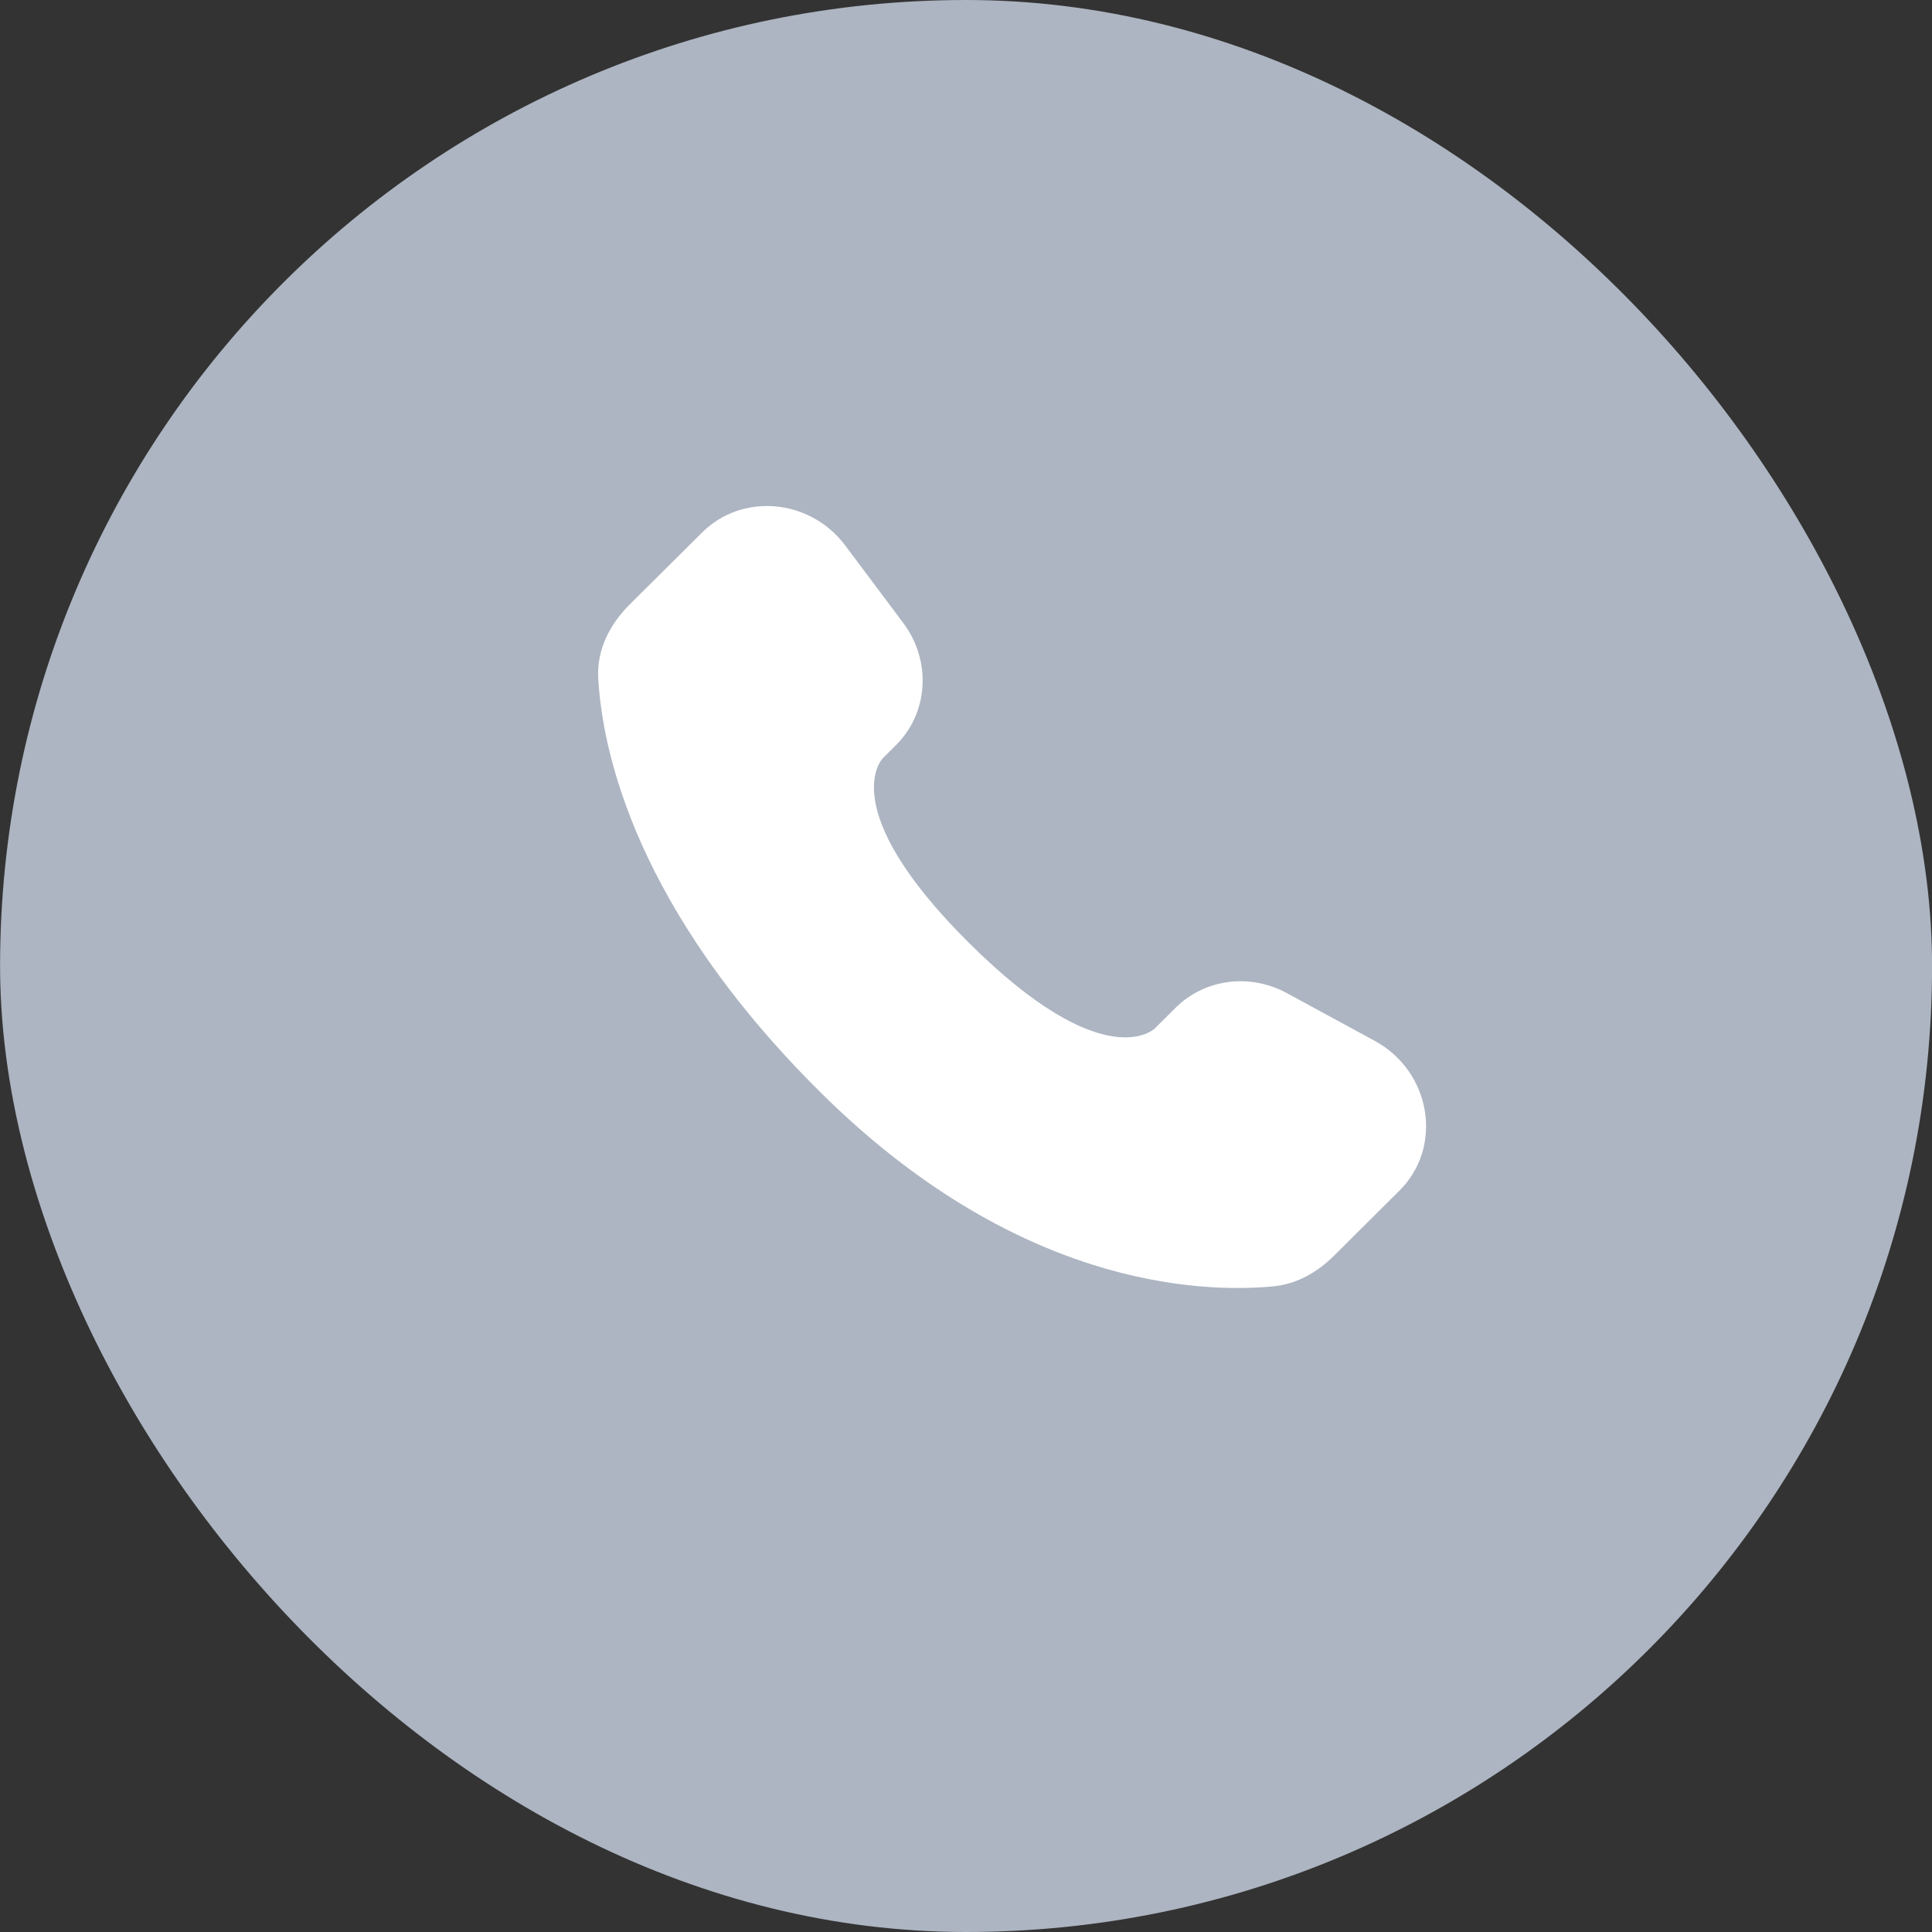
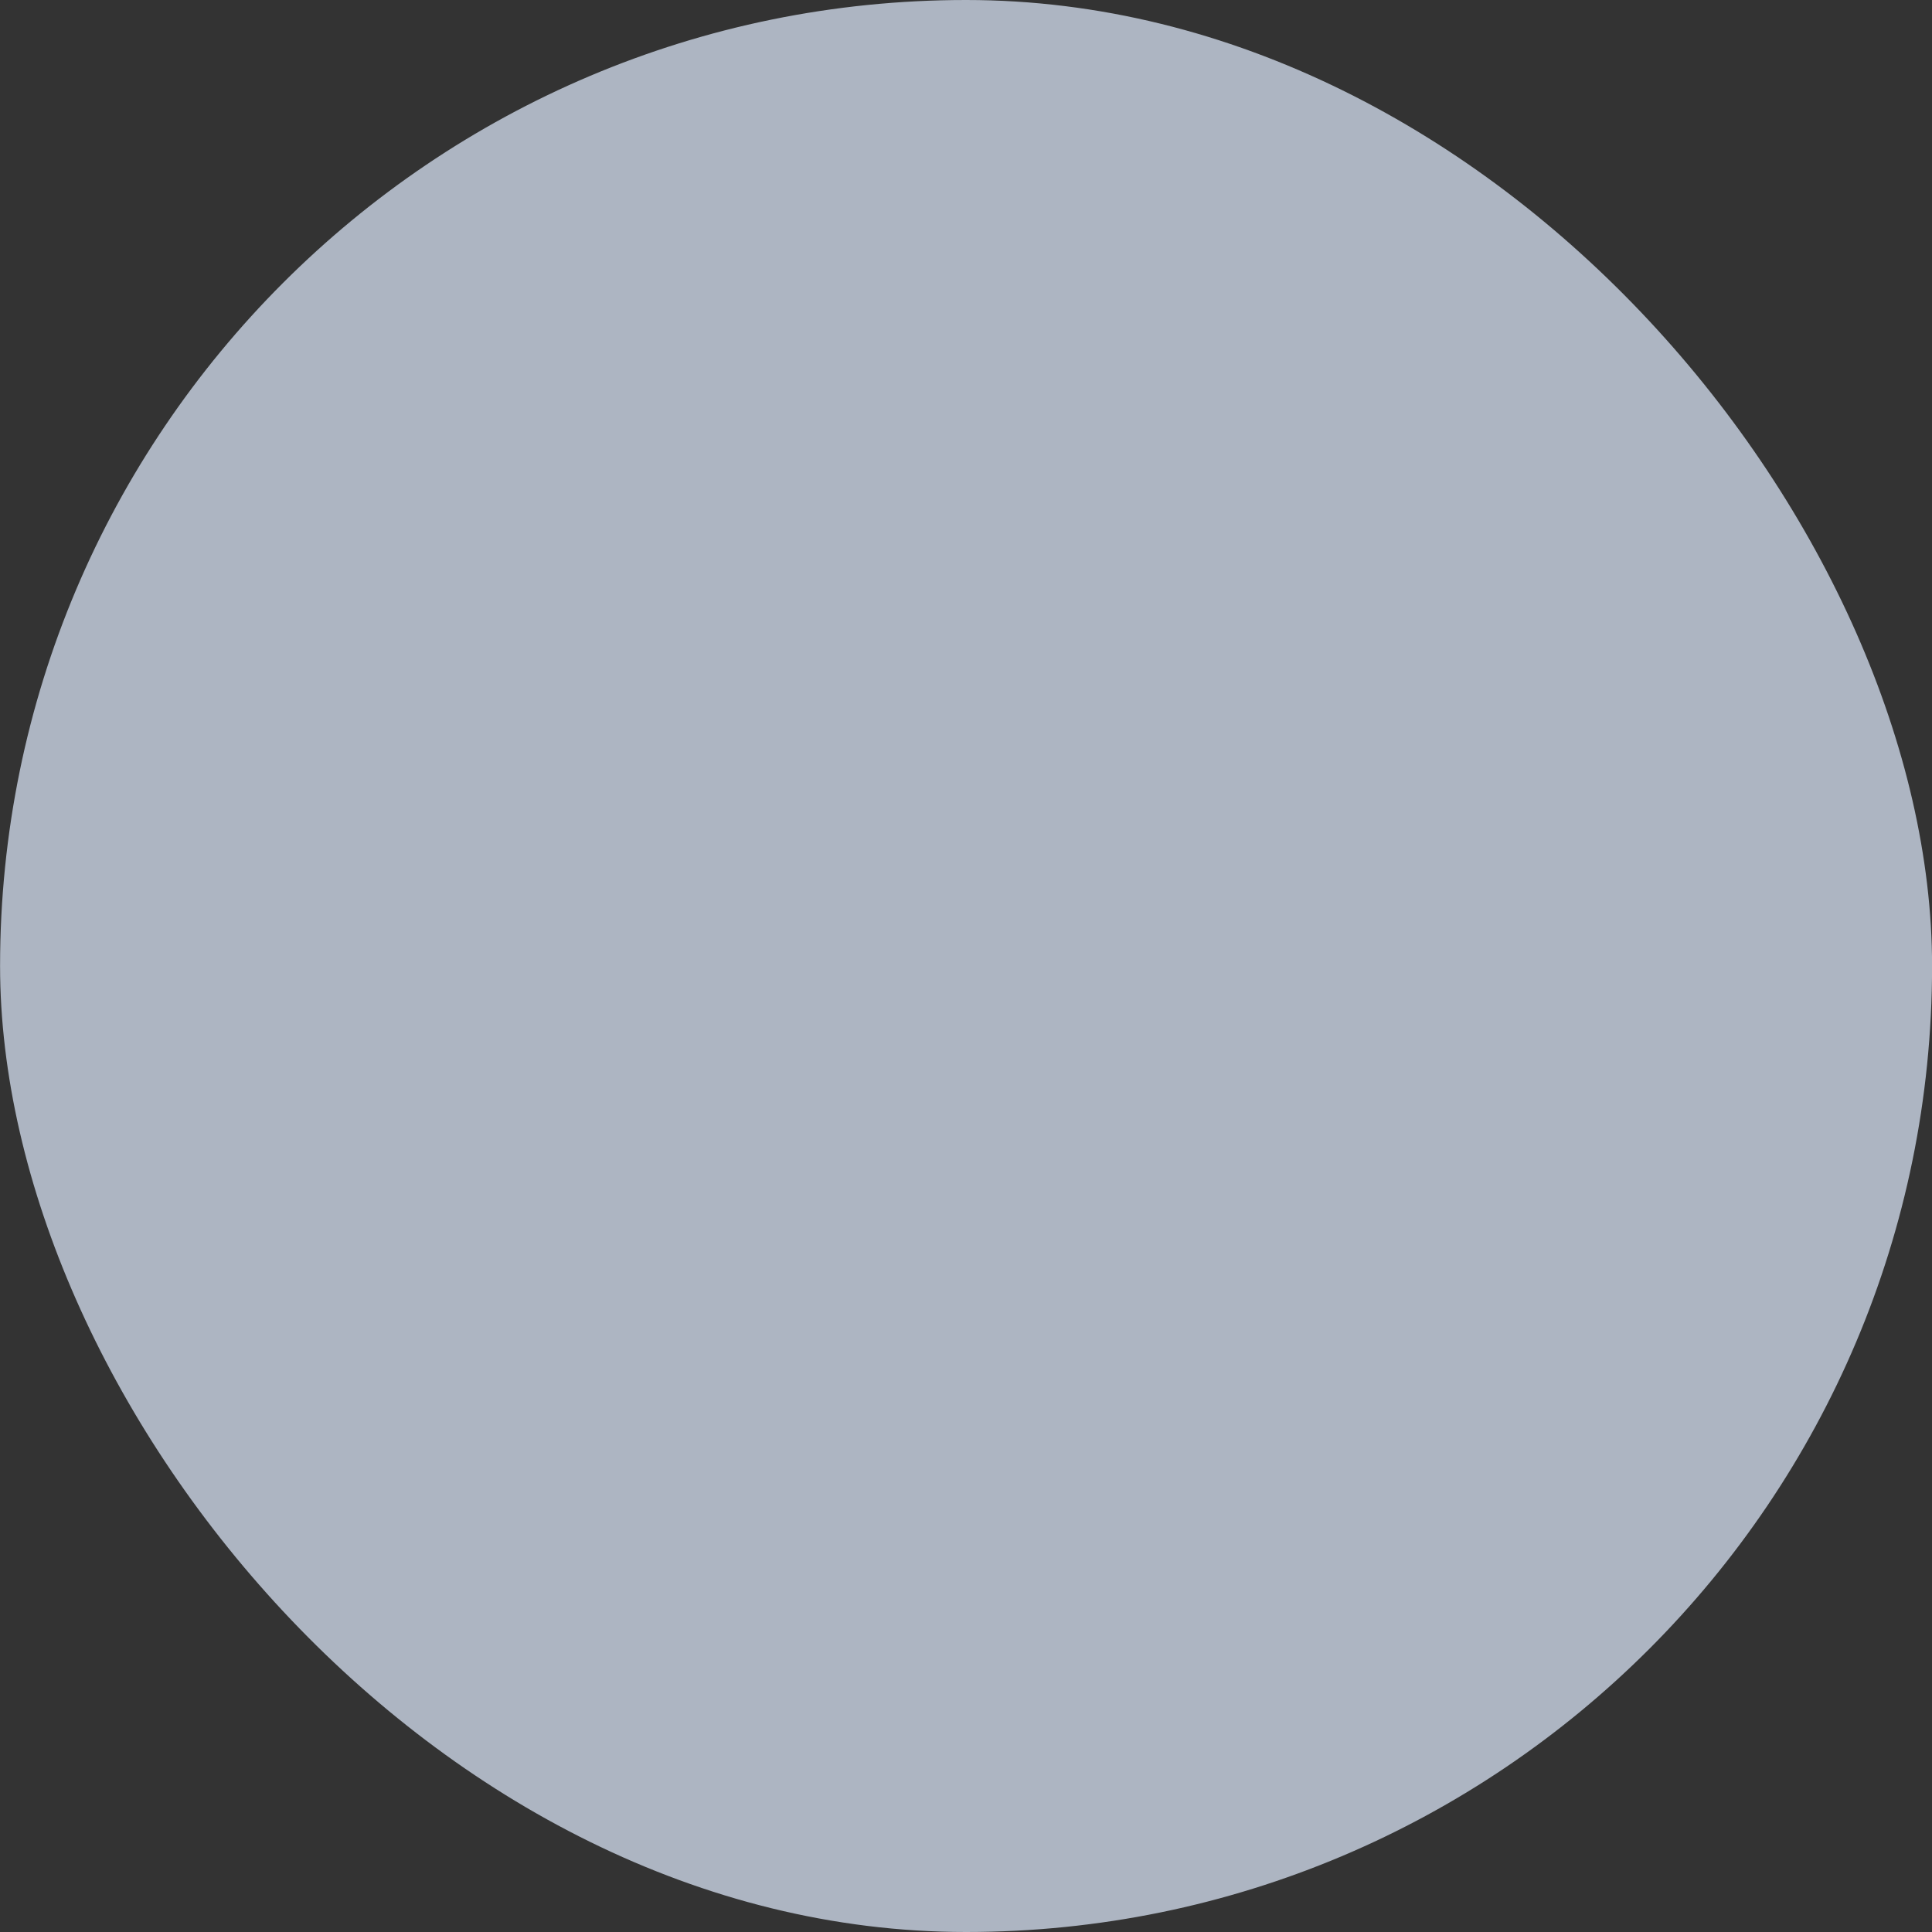
<svg xmlns="http://www.w3.org/2000/svg" width="28" height="28" viewBox="0 0 28 28" fill="none">
  <rect x="0" y="0" width="28" height="28" fill="#333333" stroke="none" />
  <rect x="0.001" width="28" height="28" rx="14" fill="#ADB5C2" />
-   <path d="M17.039 14.604L16.735 14.906C16.735 14.906 16.013 15.624 14.043 13.665C12.073 11.706 12.795 10.988 12.795 10.988L12.986 10.798C13.457 10.33 13.502 9.578 13.091 9.029L12.25 7.906C11.742 7.227 10.759 7.137 10.176 7.717L9.129 8.757C8.84 9.044 8.646 9.417 8.67 9.83C8.73 10.888 9.208 13.163 11.878 15.818C14.709 18.633 17.366 18.745 18.452 18.643C18.796 18.611 19.095 18.436 19.335 18.197L20.282 17.255C20.922 16.62 20.741 15.53 19.924 15.085L18.65 14.393C18.113 14.101 17.459 14.187 17.039 14.604Z" fill="white" />
</svg>